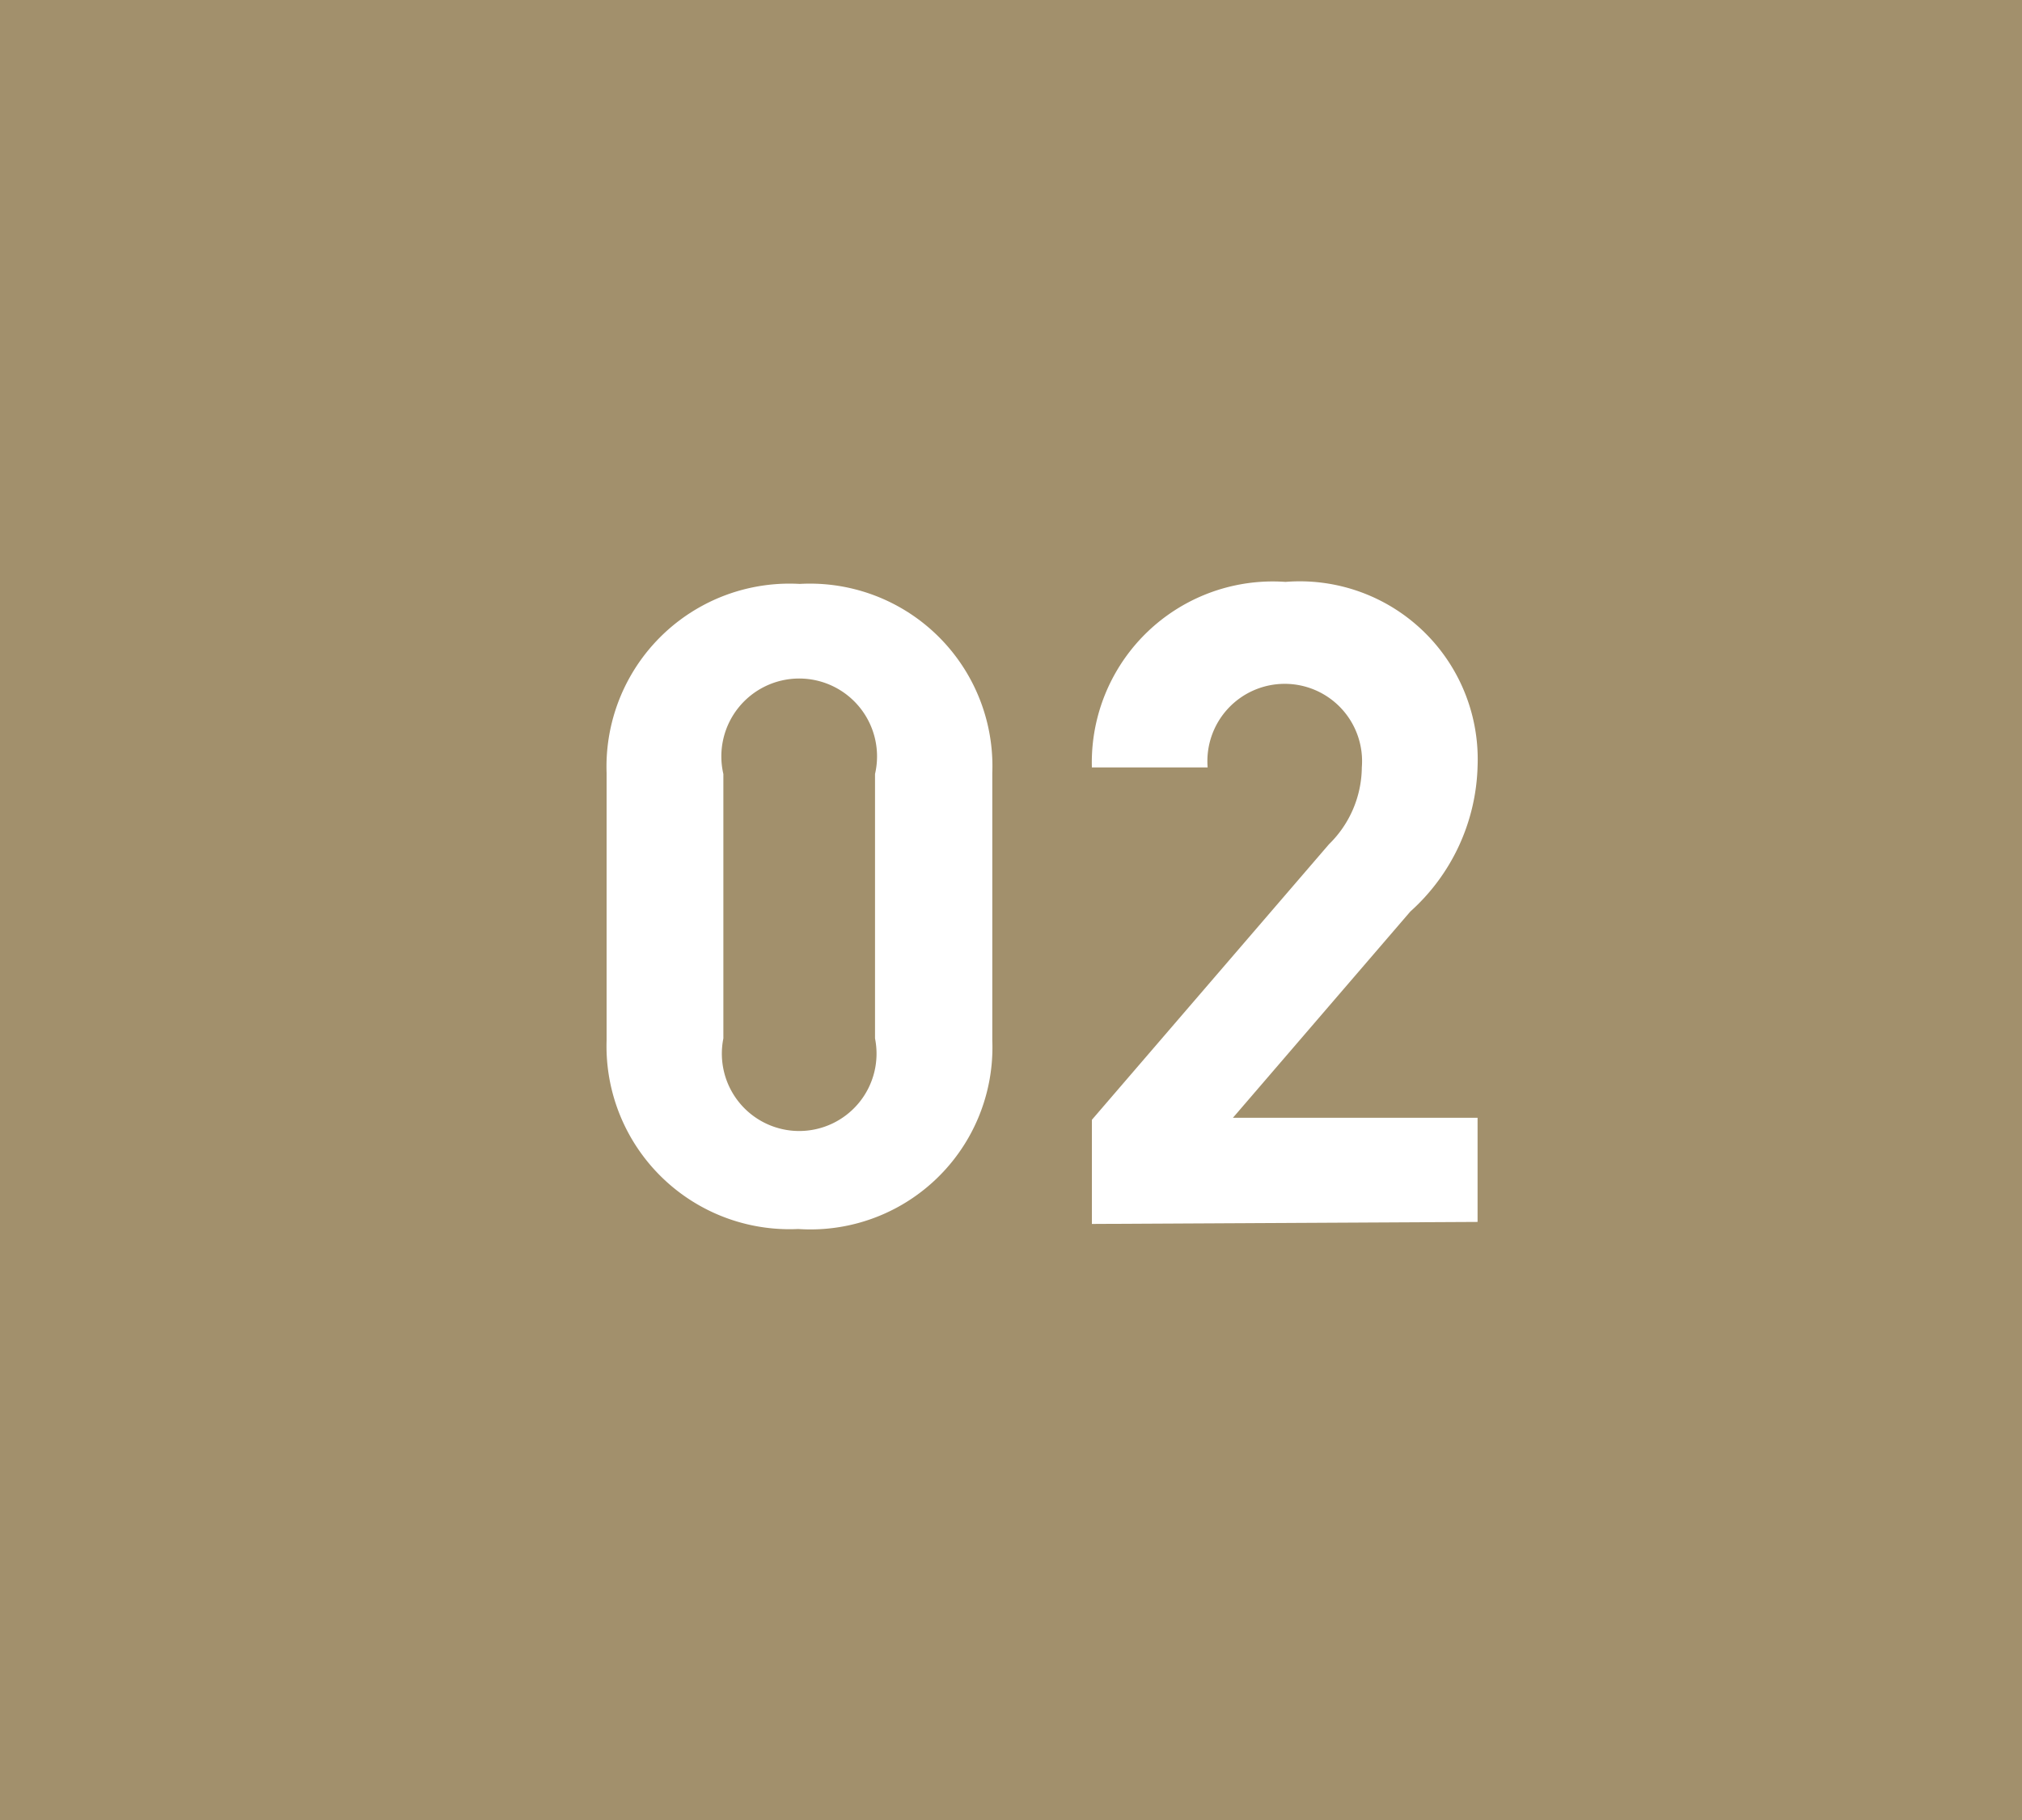
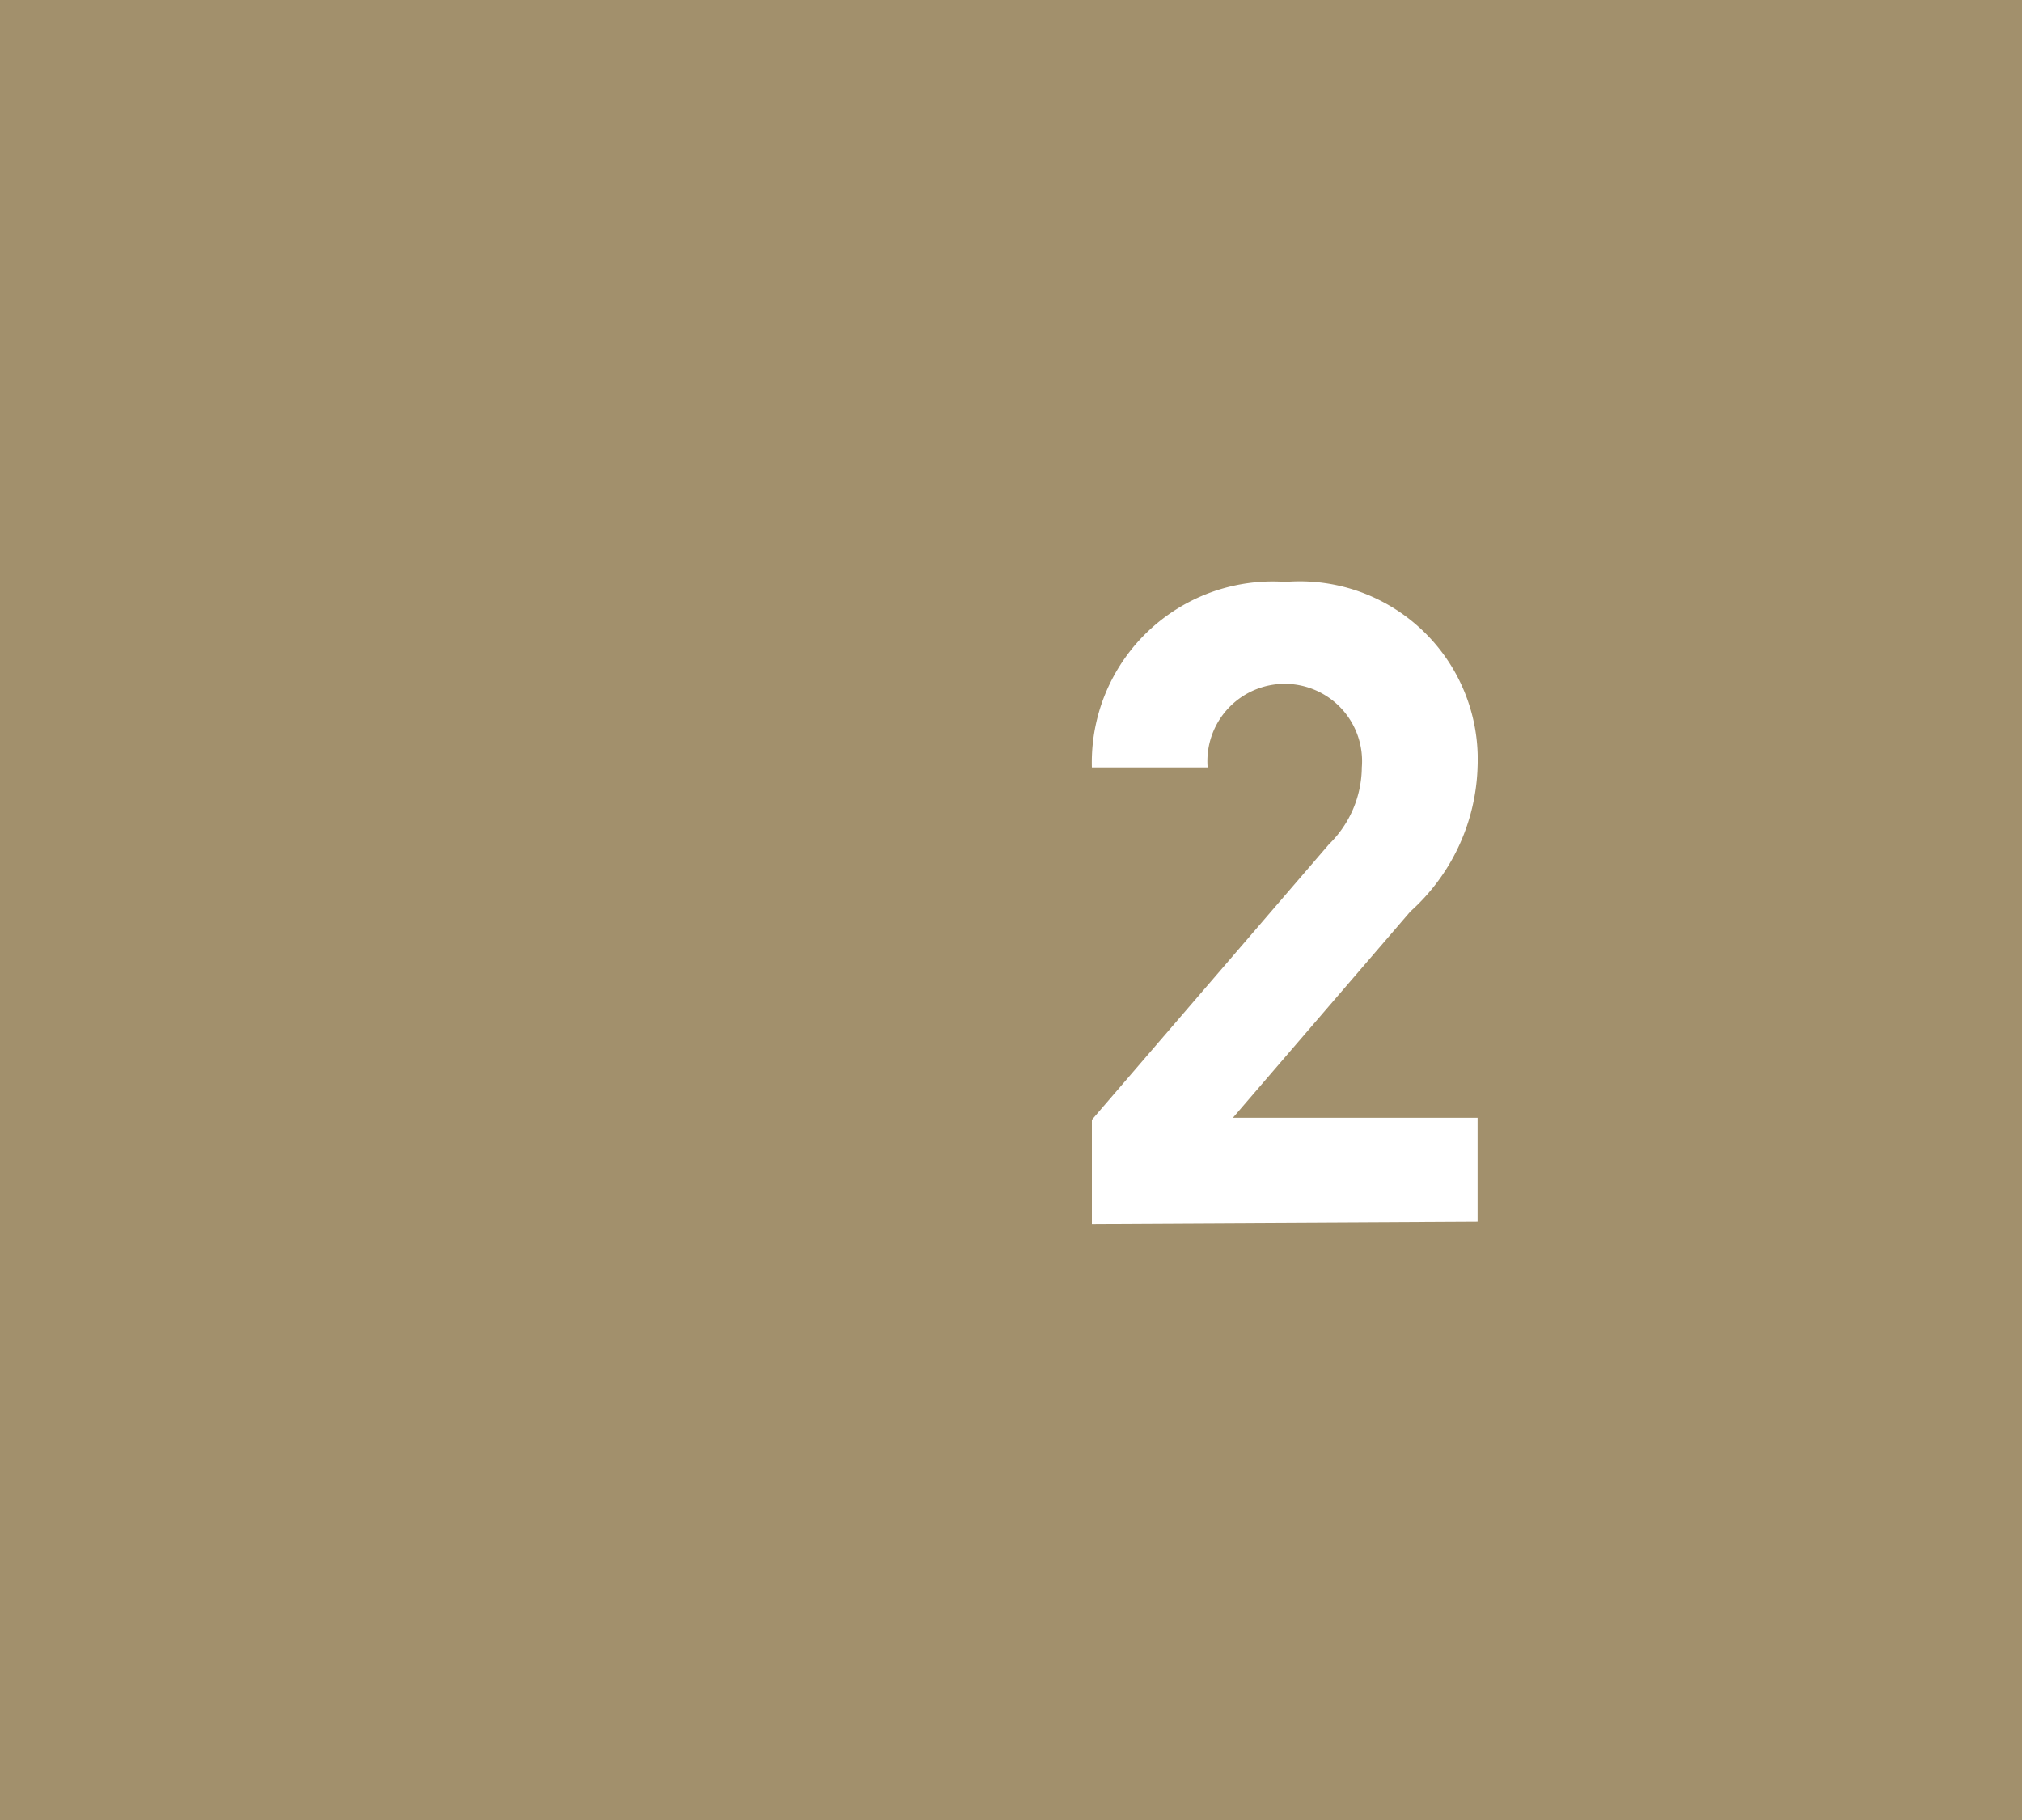
<svg xmlns="http://www.w3.org/2000/svg" viewBox="0 0 40 36">
  <defs>
    <style>.cls-1{fill:#a2906c;}.cls-2{fill:#fff;}</style>
  </defs>
  <g id="Layer_2" data-name="Layer 2">
    <g id="PC_MENU" data-name="PC MENU">
      <rect class="cls-1" width="40" height="36" />
-       <path class="cls-2" d="M15.79,24.31A3.62,3.62,0,0,1,12,20.58V15.29a3.62,3.62,0,0,1,3.82-3.74,3.61,3.61,0,0,1,3.81,3.74v5.29A3.6,3.6,0,0,1,15.79,24.31Zm1.52-9a1.54,1.54,0,1,0-3,0v5.23a1.53,1.53,0,1,0,3,0Z" />
      <path class="cls-2" d="M21.6,24.21V22.15l4.69-5.45a2.15,2.15,0,0,0,.65-1.52,1.53,1.53,0,1,0-3.05,0H21.6a3.58,3.58,0,0,1,3.83-3.67,3.52,3.52,0,0,1,3.8,3.65,4,4,0,0,1-1.33,2.87l-3.51,4.08h4.84v2.06Z" />
    </g>
  </g>
</svg>